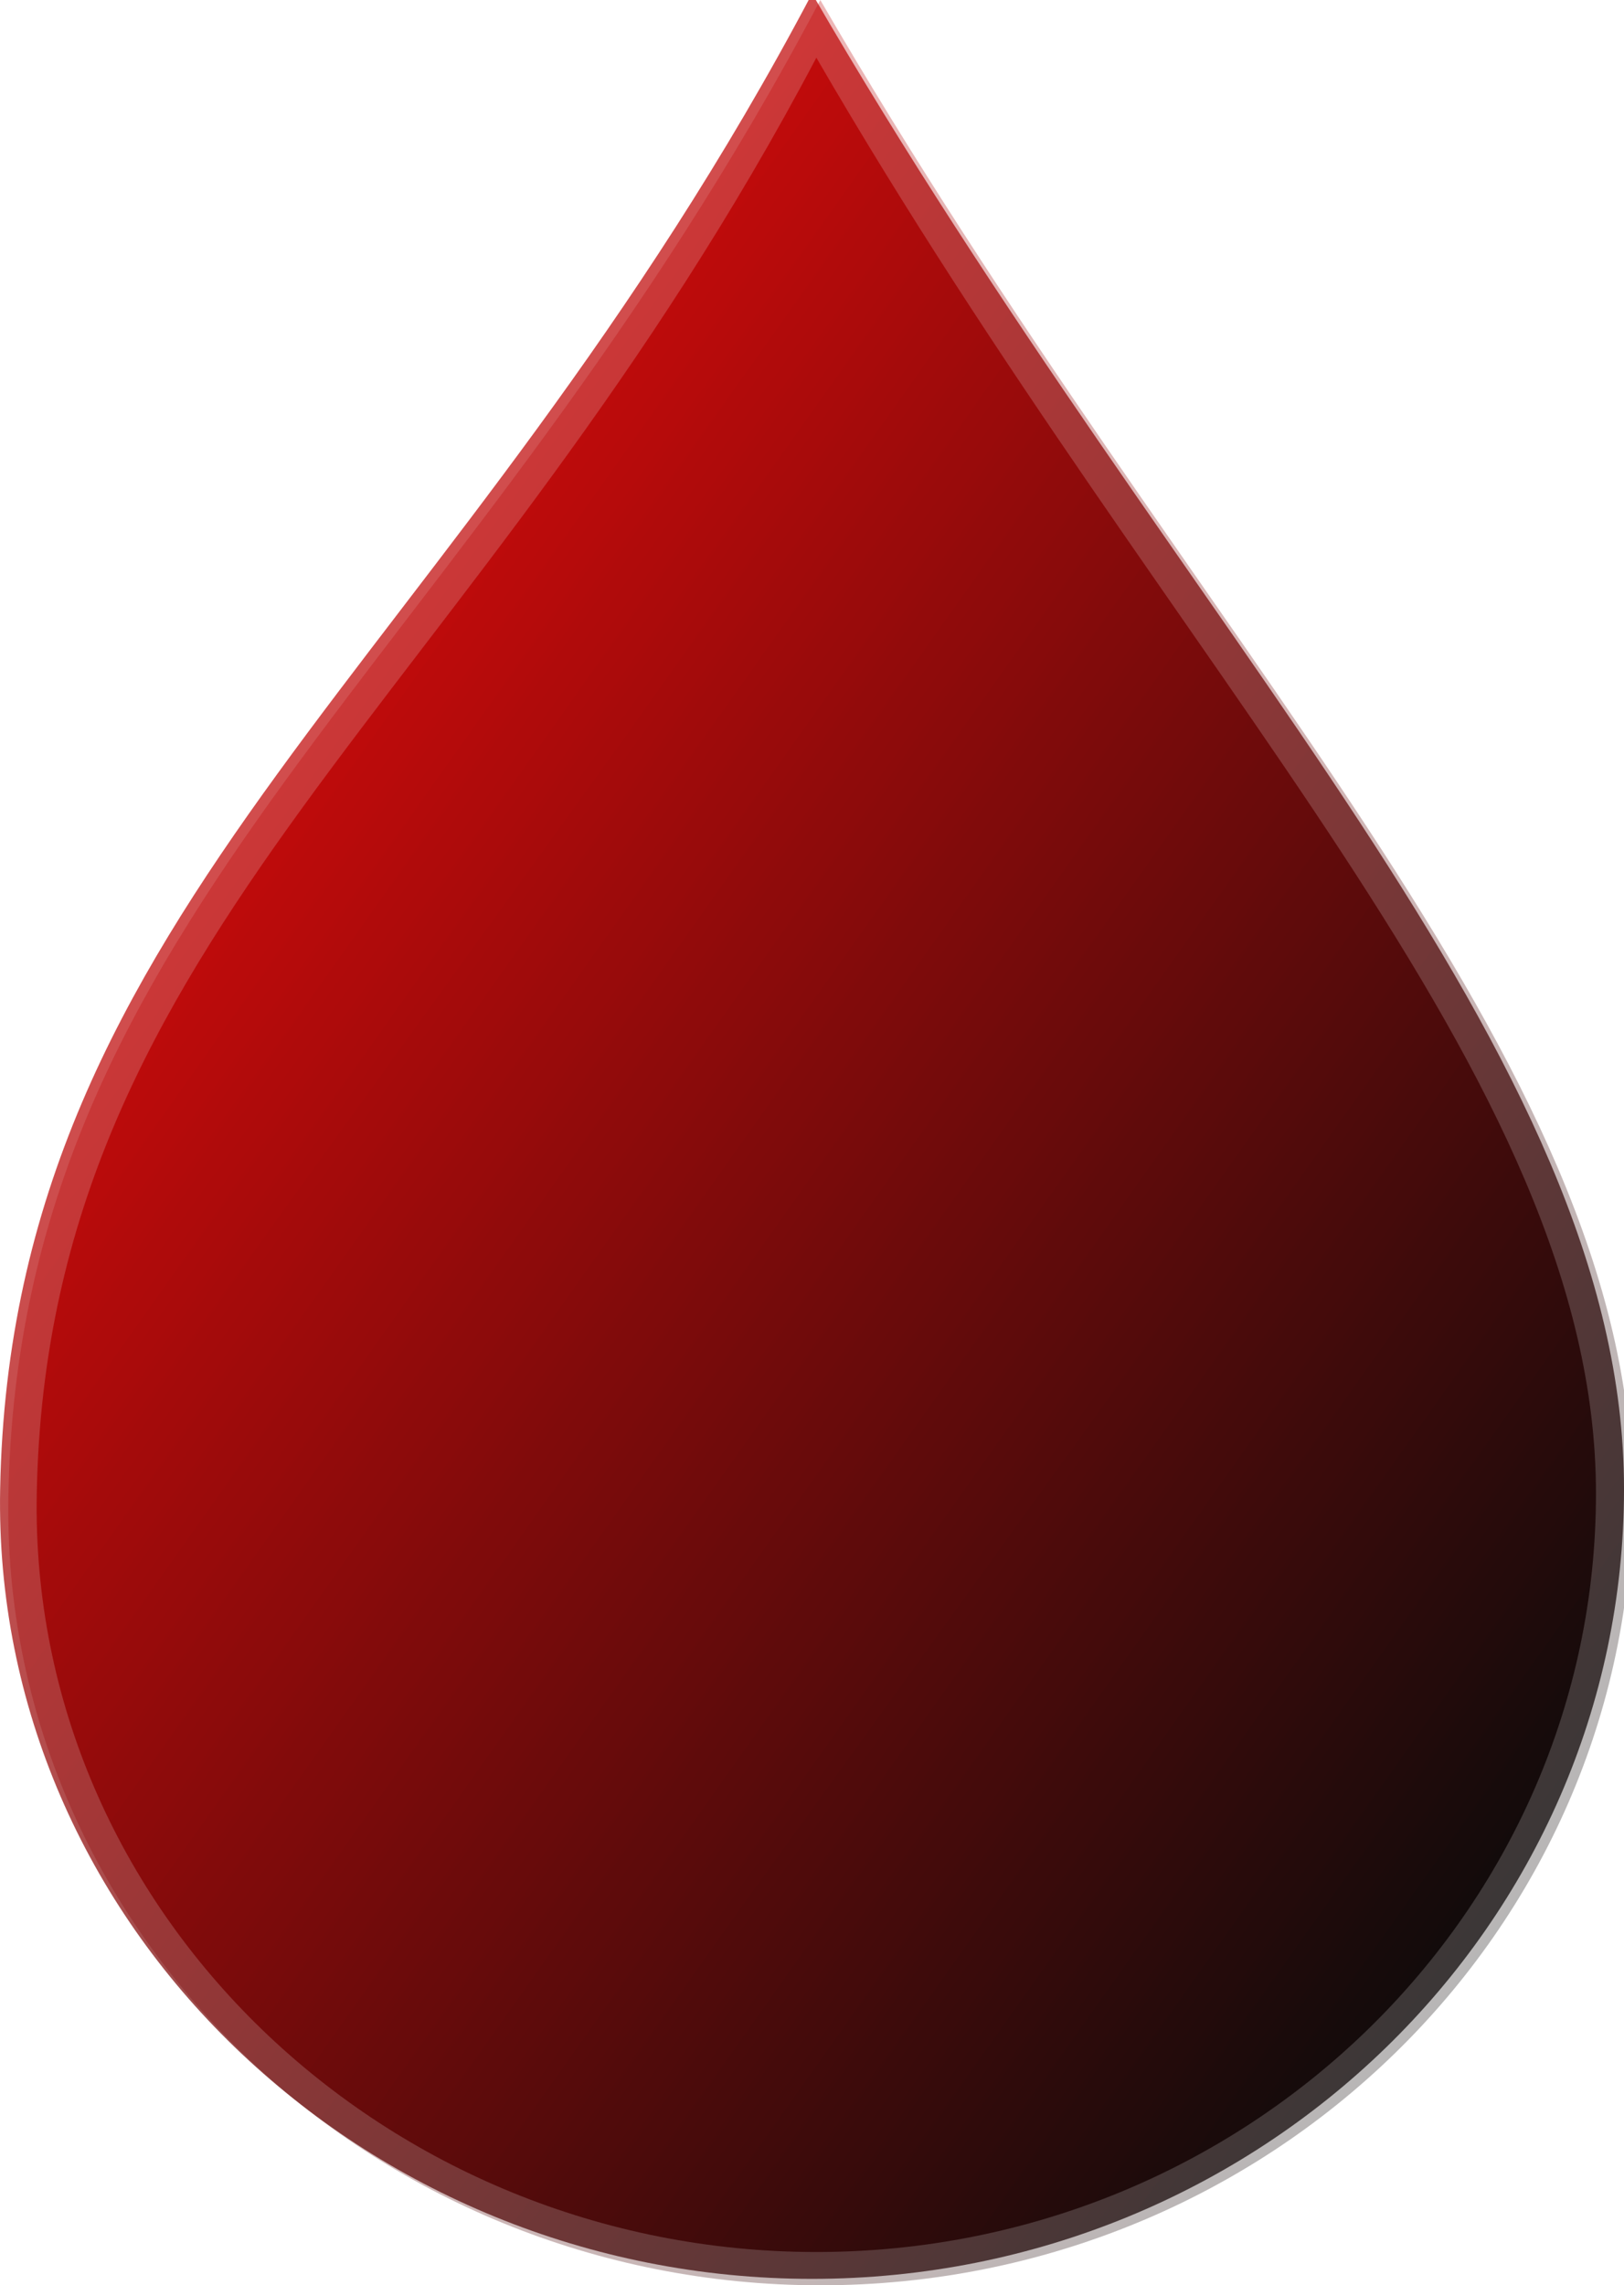
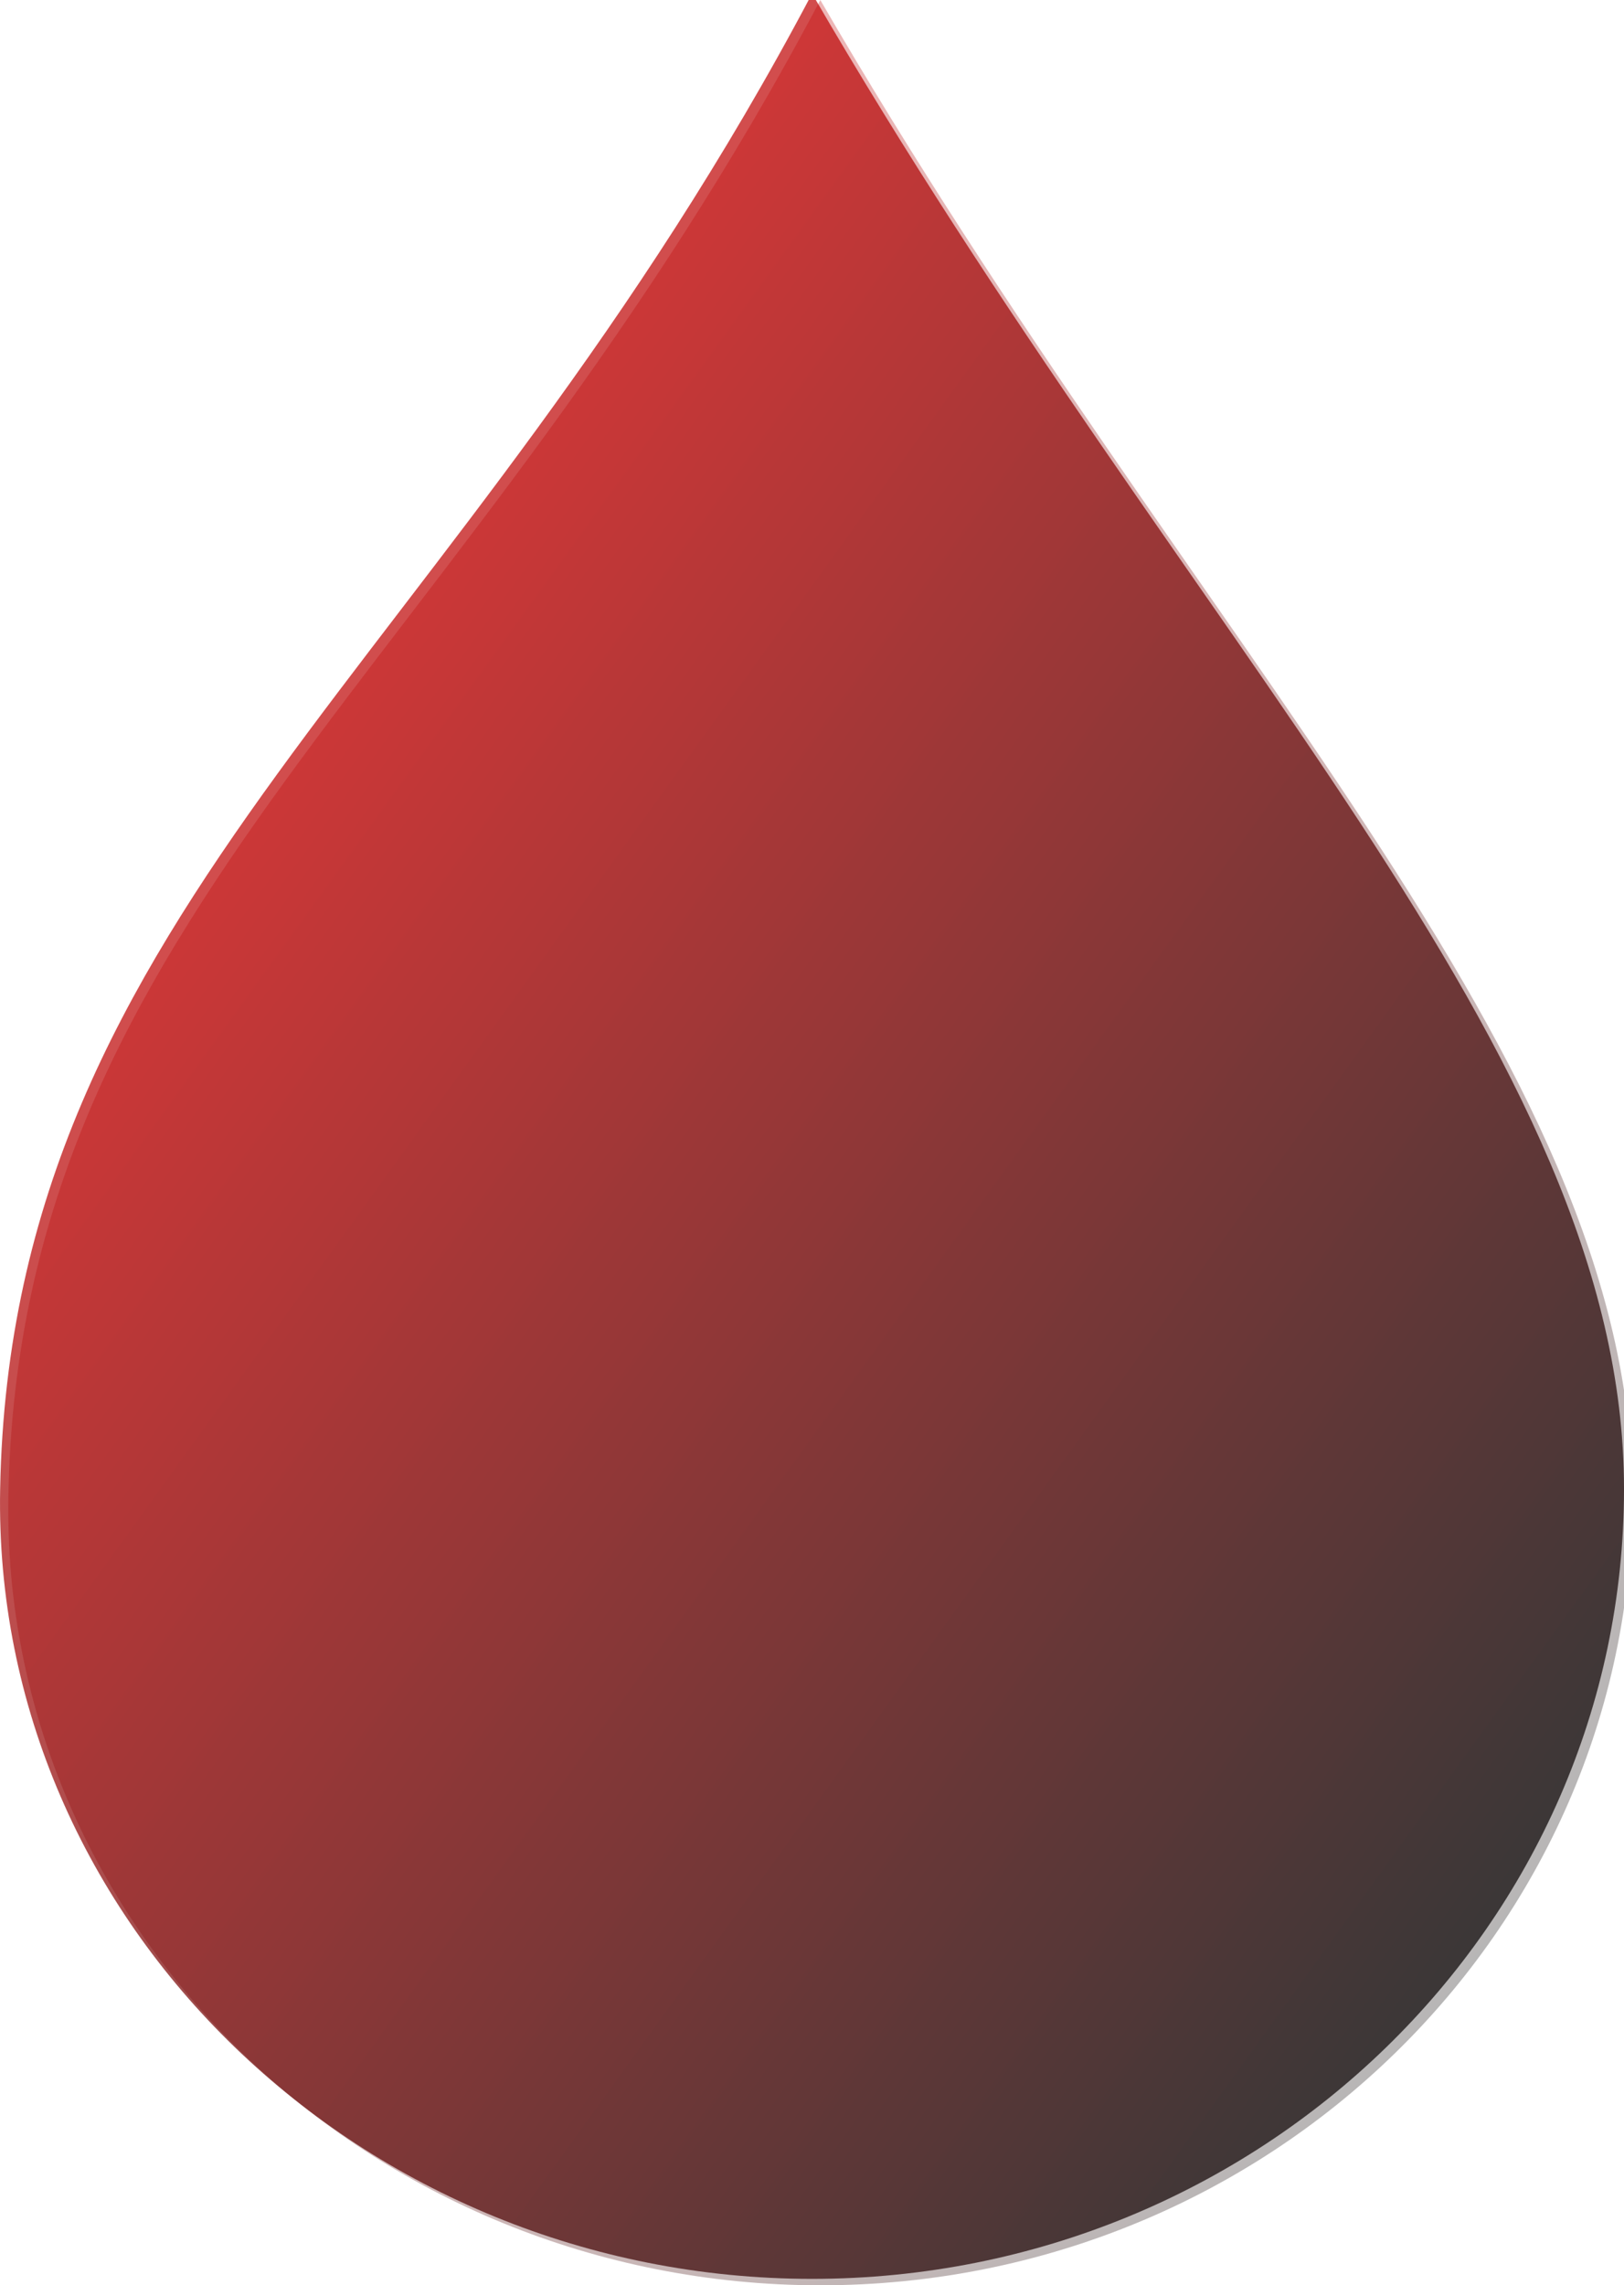
<svg xmlns="http://www.w3.org/2000/svg" width="394.414" height="554.933">
  <title>water</title>
  <defs>
    <pattern id="gridpattern" patternUnits="userSpaceOnUse" x="0" y="0" width="100" height="100">
      <image id="svg_1" x="0" y="0" width="100" height="100" />
    </pattern>
    <linearGradient y1="0.258" x1="0.254" y2="0.898" x2="0.902" id="svg_6">
      <stop offset="0" stop-opacity="0.996" stop-color="#bf0000" />
      <stop offset="1" stop-opacity="0.996" stop-color="#000000" />
    </linearGradient>
  </defs>
  <g>
    <title>Layer 1</title>
    <g id="layer1">
      <g id="g2462">
        <path opacity="0.7" fill="url(#svg_6)" fill-opacity="0.41" fill-rule="evenodd" stroke-width="3" marker-start="none" marker-mid="none" marker-end="none" stroke-miterlimit="4" stroke-dashoffset="0" d="m396.416,363.095c0,105.895 -88.341,191.839 -197.19,191.839c-108.849,0 -199.204,-85.963 -197.19,-191.839c2.676,-142.019 111.086,-199.866 197.19,-363.095c91.456,157.877 197.19,257.2 197.19,363.095z" id="path2530" />
-         <path opacity="0.8" fill="url(#svg_6)" fill-rule="evenodd" stroke-width="3" marker-start="none" marker-mid="none" marker-end="none" stroke-miterlimit="4" stroke-dashoffset="0" d="m387.608,362.65c0,101.68 -84.825,184.202 -189.341,184.202c-104.516,0 -191.275,-82.541 -189.341,-184.202c2.569,-136.366 106.665,-191.911 189.341,-348.642c87.815,151.592 189.341,246.962 189.341,348.642z" id="path3520" />
        <path opacity="0.699" fill="url(#svg_6)" fill-rule="evenodd" stroke-width="3" marker-start="none" marker-mid="none" marker-end="none" stroke-miterlimit="4" stroke-dashoffset="0" d="m394.416,361.532c0,105.895 -88.341,191.839 -197.19,191.839c-108.849,0 -199.204,-85.963 -197.19,-191.839c2.676,-142.019 111.086,-199.866 197.19,-363.095c91.456,157.877 197.19,257.2 197.19,363.095z" id="path3556" />
      </g>
    </g>
  </g>
</svg>